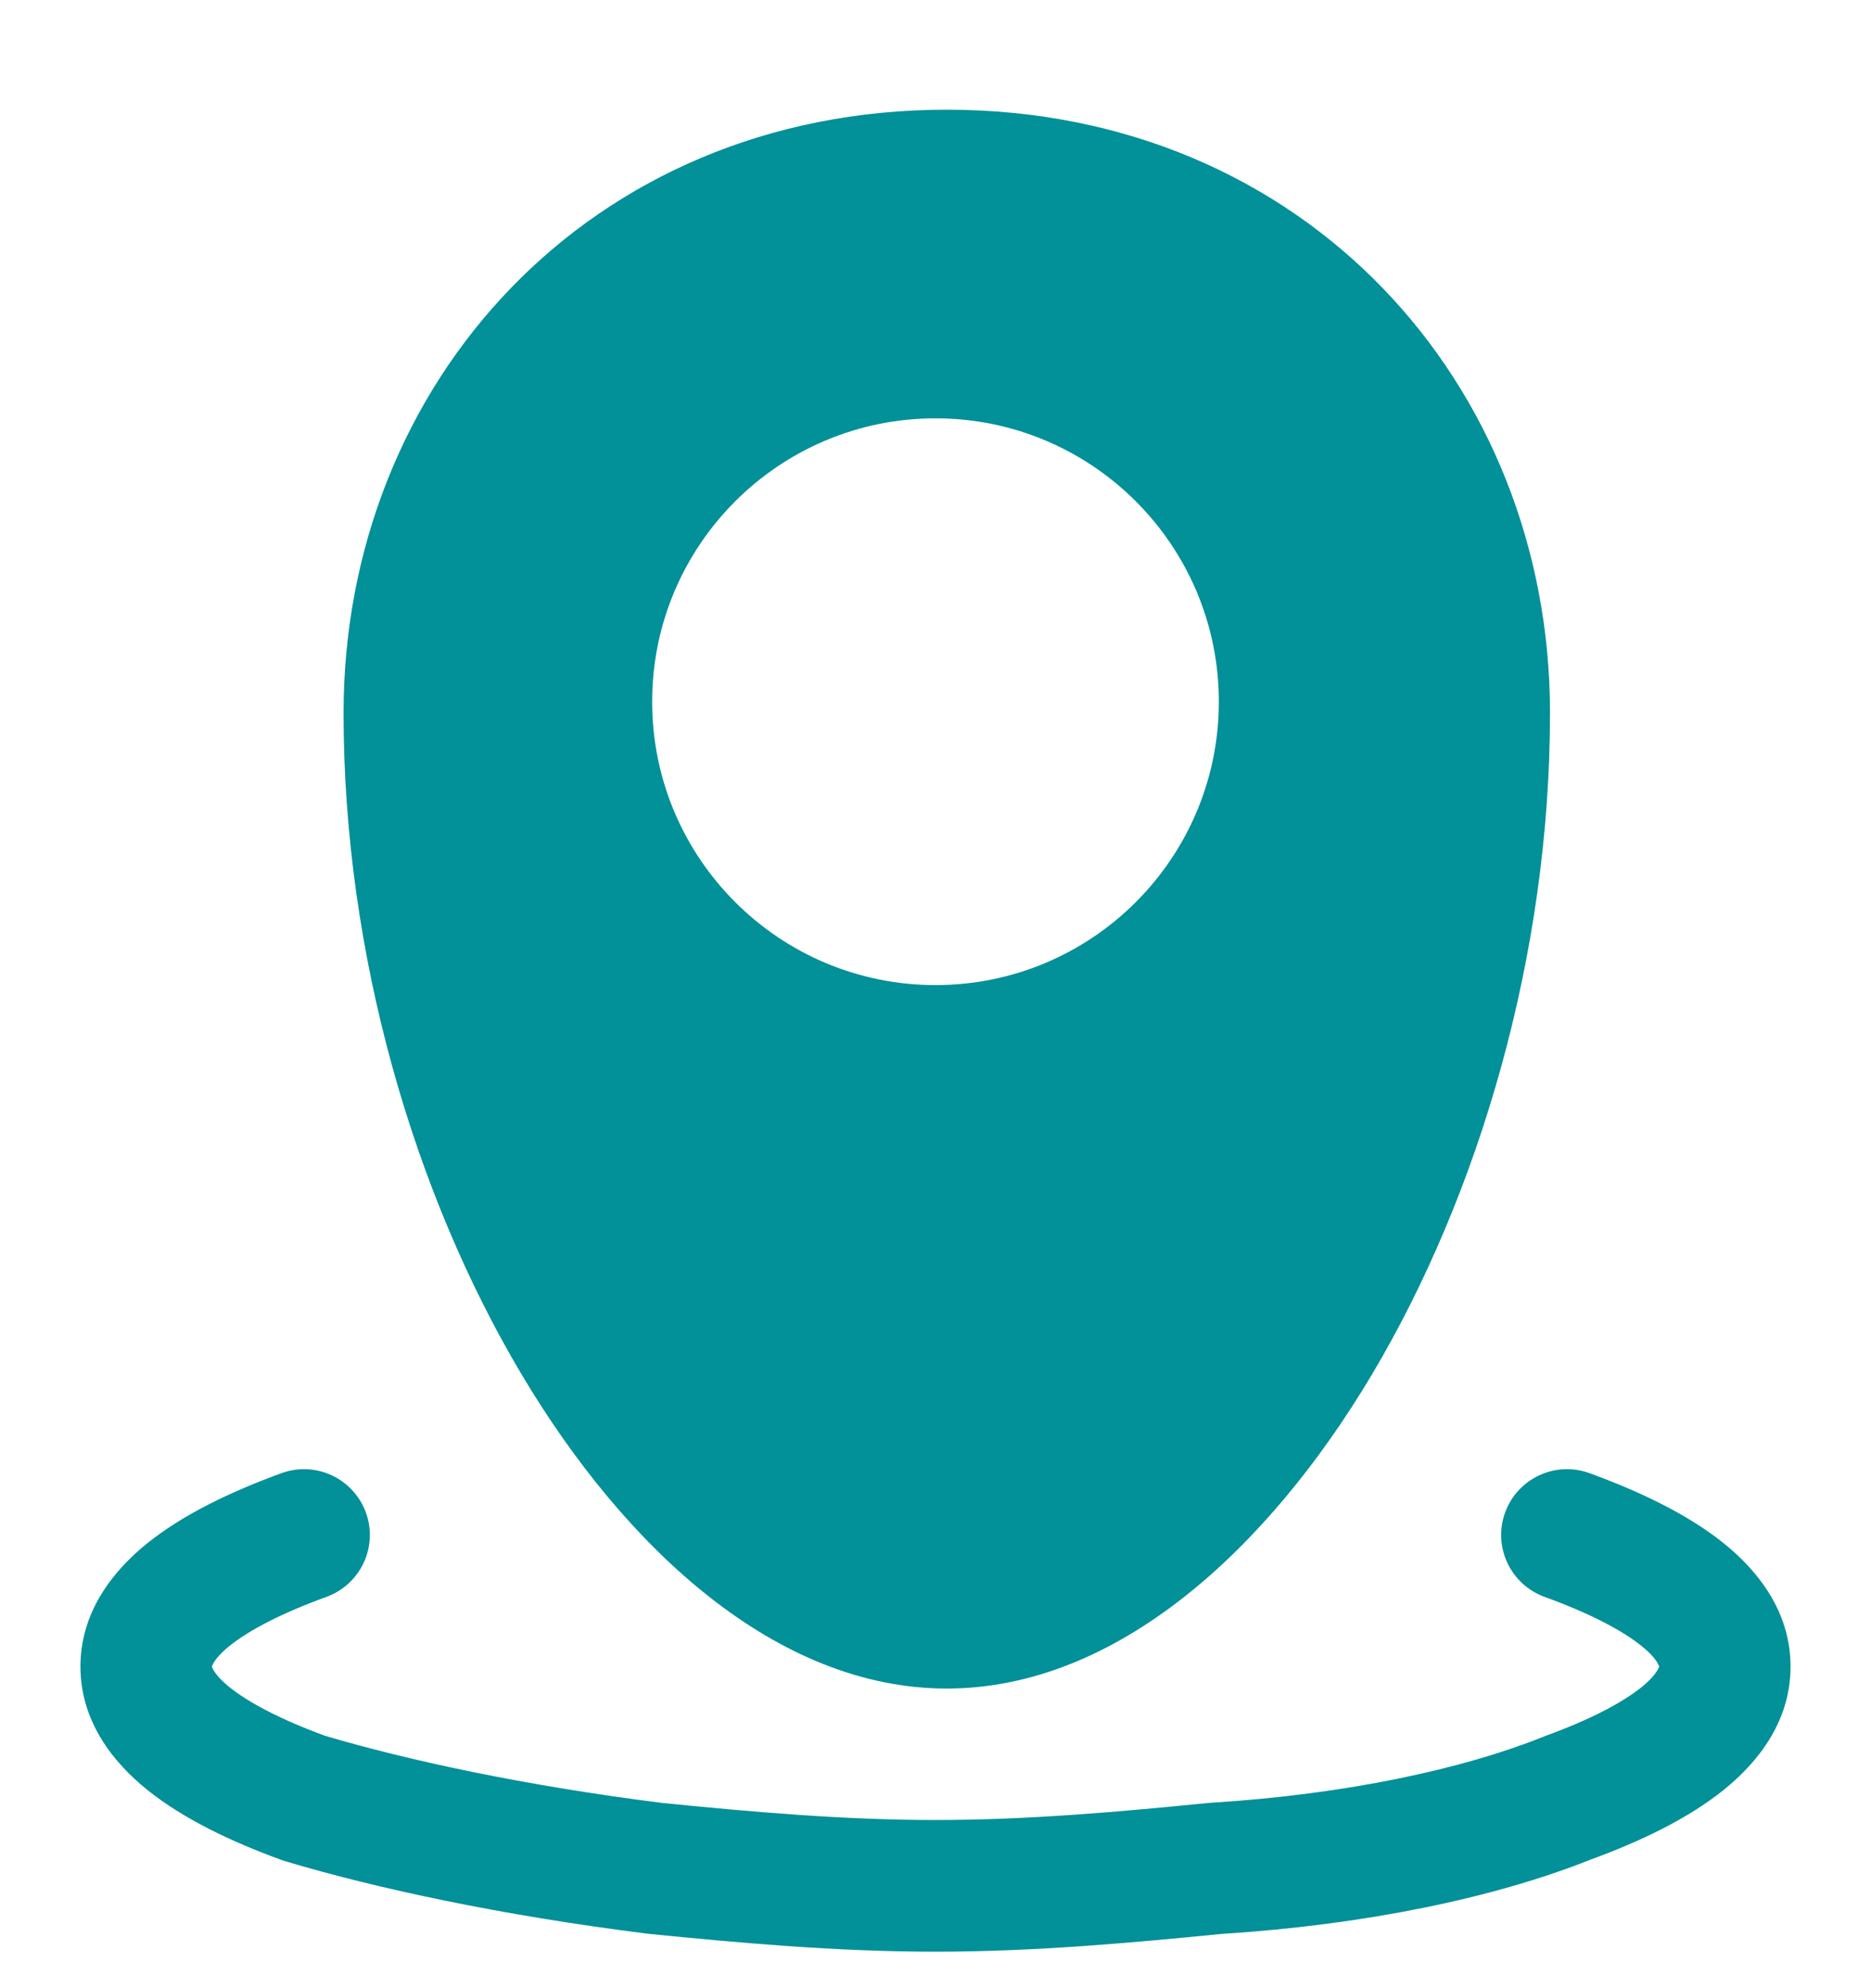
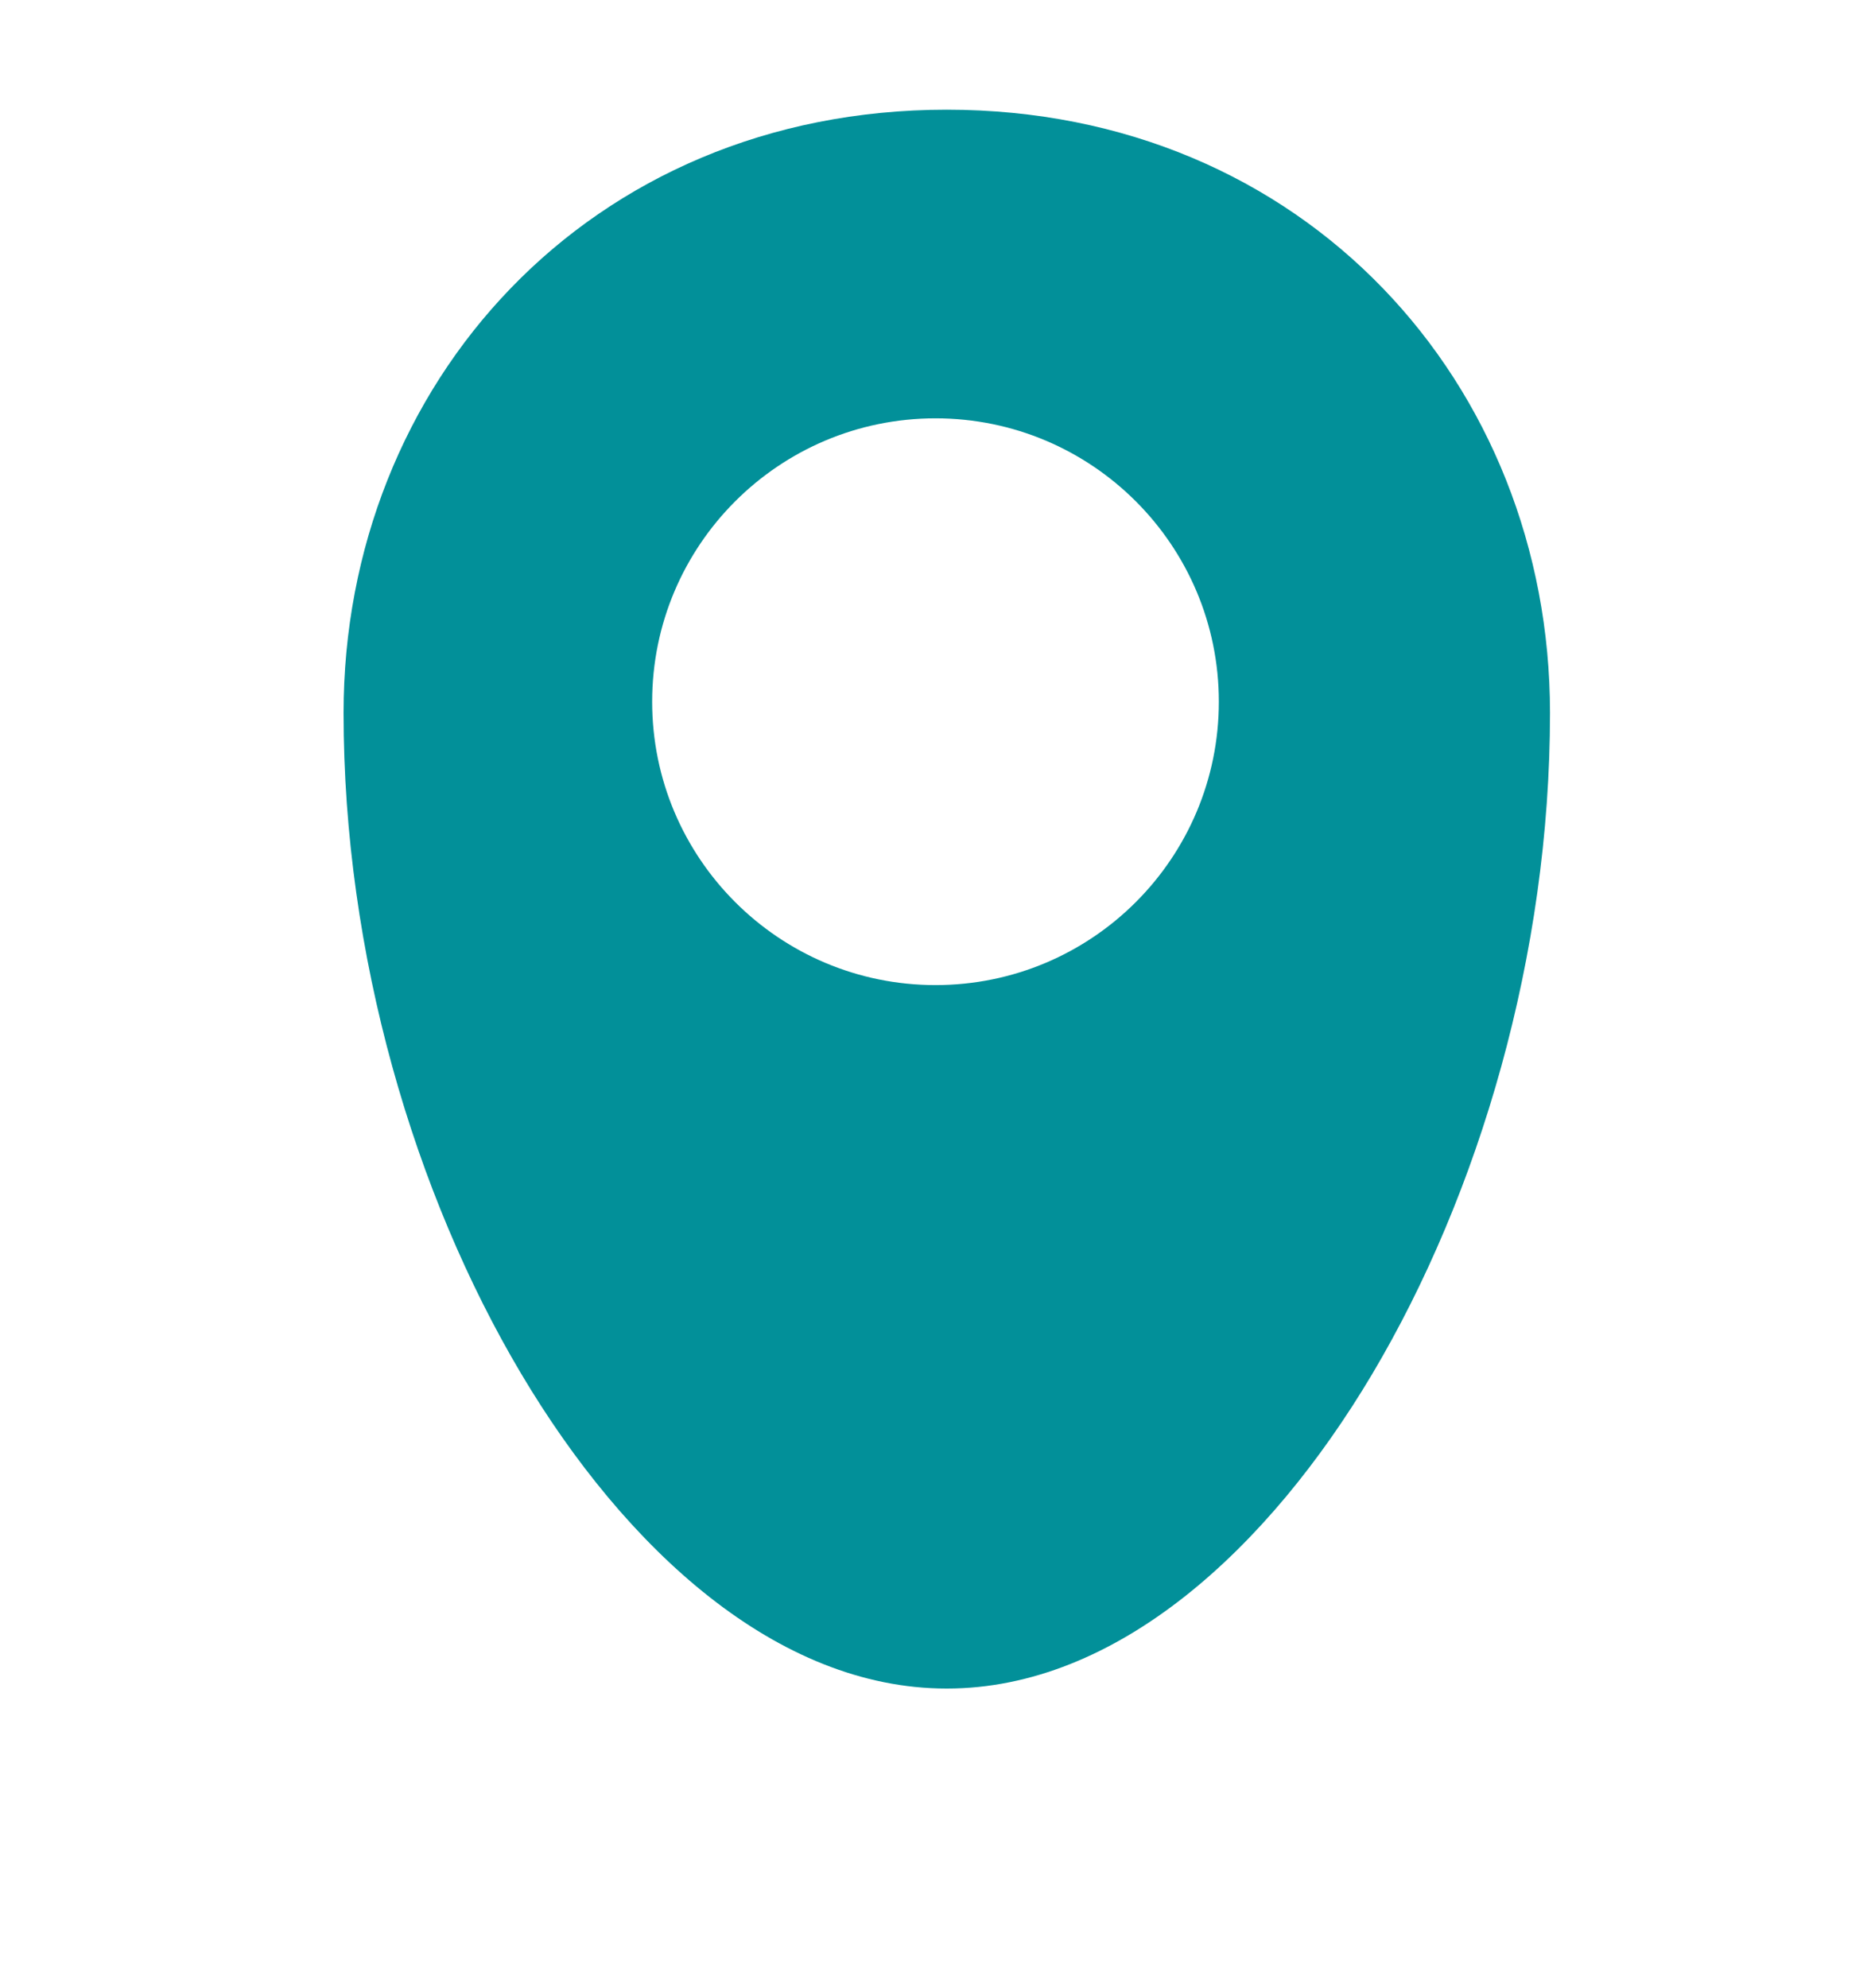
<svg xmlns="http://www.w3.org/2000/svg" width="16" height="17" viewBox="0 0 16 17" fill="none">
  <path fill-rule="evenodd" clip-rule="evenodd" d="M8.096 0.938C5.035 0.938 2.938 3.285 2.938 6.096C2.938 8.165 3.543 10.209 4.458 11.748C5.35 13.248 6.645 14.438 8.096 14.438C9.548 14.438 10.843 13.248 11.735 11.748C12.649 10.209 13.255 8.165 13.255 6.096C13.255 3.285 11.158 0.938 8.096 0.938ZM8 8.423C9.338 8.423 10.423 7.338 10.423 6C10.423 4.662 9.338 3.577 8 3.577C6.662 3.577 5.577 4.662 5.577 6C5.577 7.338 6.662 8.423 8 8.423Z" fill="#029099" />
-   <path d="M2.792 13.654C3.084 13.547 3.235 13.225 3.129 12.933C3.022 12.641 2.7 12.49 2.408 12.596C1.969 12.756 1.567 12.95 1.264 13.192C0.963 13.433 0.688 13.784 0.688 14.25C0.688 14.716 0.963 15.067 1.264 15.308C1.567 15.55 1.969 15.744 2.408 15.904C2.418 15.907 2.428 15.911 2.438 15.914C3.223 16.149 4.305 16.38 5.53 16.533L5.544 16.535C6.295 16.61 7.144 16.688 8 16.688C8.852 16.688 9.697 16.61 10.446 16.536C11.68 16.458 12.785 16.226 13.601 15.901C14.036 15.742 14.435 15.549 14.736 15.308C15.037 15.067 15.312 14.716 15.312 14.25C15.312 13.784 15.037 13.433 14.736 13.192C14.433 12.95 14.031 12.756 13.592 12.596C13.3 12.49 12.977 12.641 12.871 12.933C12.765 13.225 12.916 13.547 13.208 13.654C13.594 13.794 13.867 13.938 14.033 14.07C14.114 14.135 14.154 14.185 14.173 14.217C14.182 14.232 14.185 14.241 14.187 14.245L14.187 14.248L14.188 14.25L14.187 14.252L14.187 14.255C14.185 14.259 14.182 14.268 14.173 14.283C14.154 14.314 14.114 14.365 14.033 14.43C13.867 14.562 13.594 14.706 13.208 14.846L13.199 14.85L13.191 14.853C12.51 15.125 11.522 15.341 10.365 15.414C10.358 15.414 10.351 15.415 10.344 15.415C9.595 15.49 8.794 15.562 8 15.562C7.208 15.562 6.41 15.491 5.663 15.416C4.5 15.27 3.49 15.053 2.777 14.841C2.399 14.702 2.131 14.56 1.967 14.43C1.886 14.365 1.846 14.314 1.827 14.283C1.818 14.268 1.815 14.259 1.814 14.255C1.812 14.252 1.812 14.25 1.812 14.25C1.812 14.25 1.812 14.248 1.814 14.245C1.815 14.241 1.818 14.232 1.827 14.217C1.846 14.185 1.886 14.135 1.967 14.07C2.133 13.938 2.406 13.794 2.792 13.654Z" fill="#029099" />
</svg>